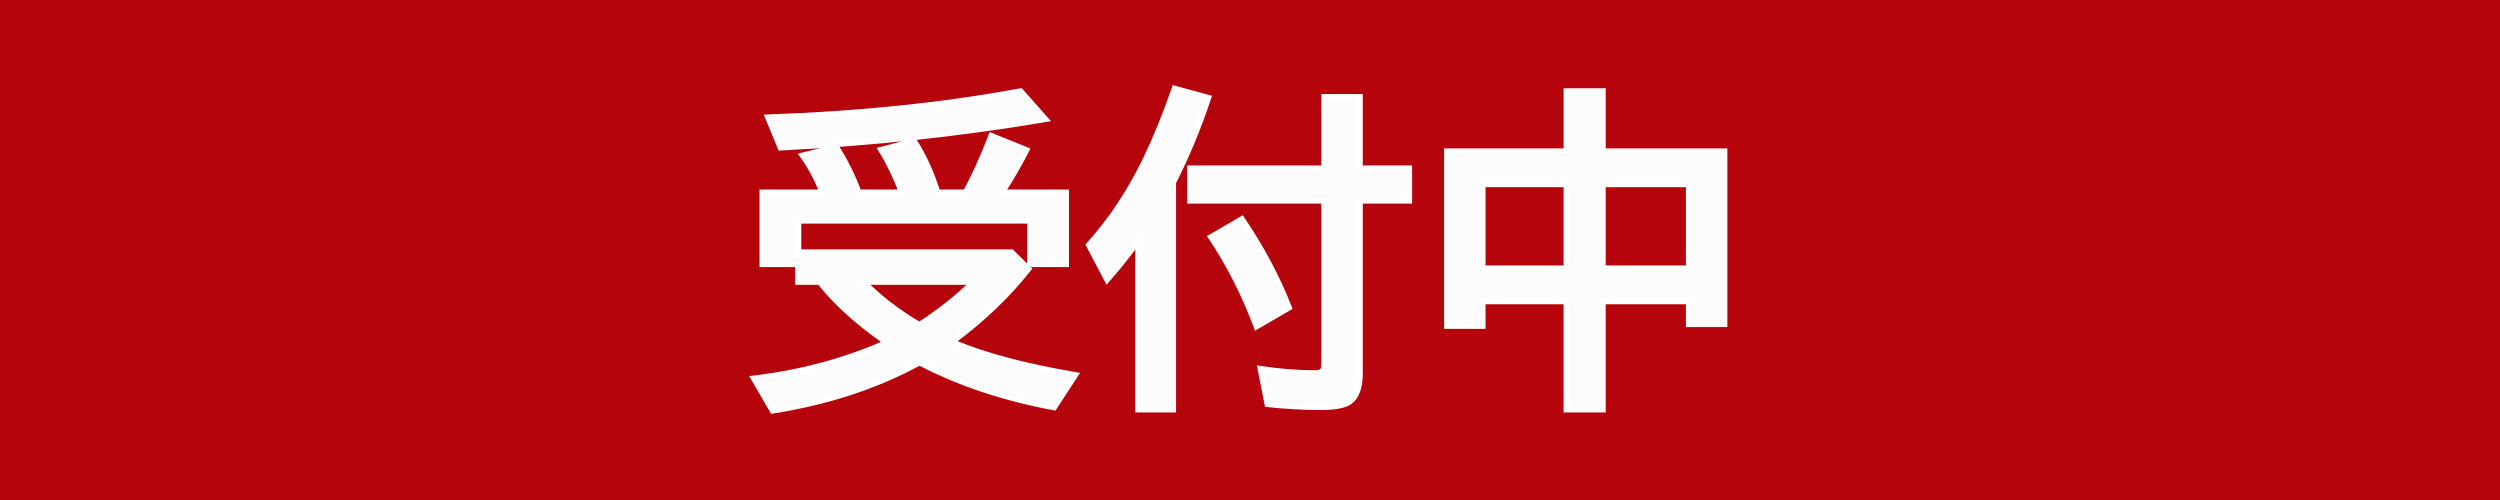
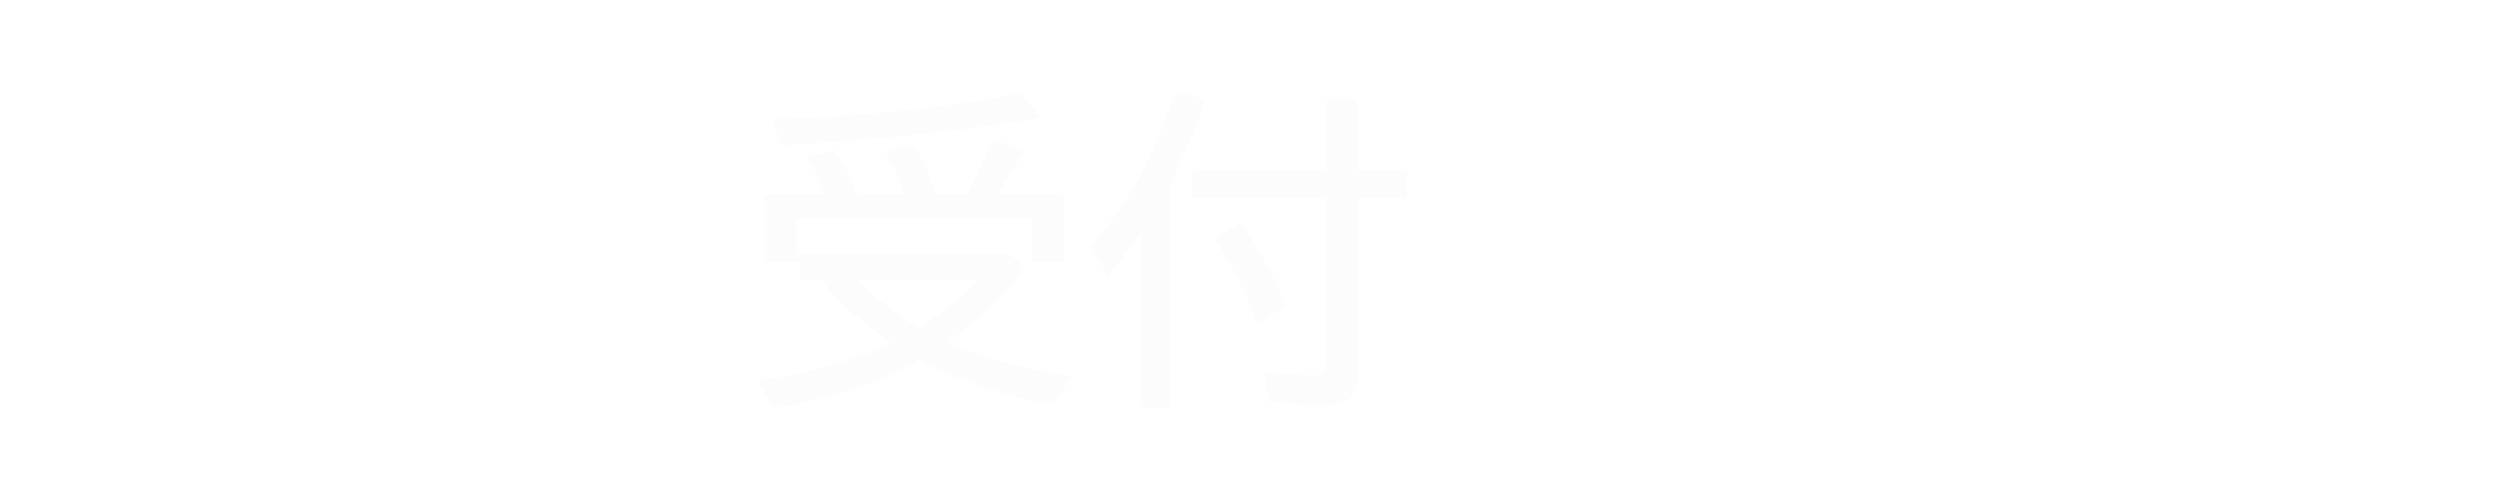
<svg xmlns="http://www.w3.org/2000/svg" version="1.1" x="0px" y="0px" width="120px" height="24px" viewBox="0.922 1 120 24" enable-background="new 0.922 1 120 24" xml:space="preserve">
  <defs>
</defs>
-   <rect x="0" fill="#B6040D" width="121.844" height="26.034" />
  <path fill="#FCFCFC" stroke="#FFFFFF" stroke-width="0.25" d="M40.385,10.224c-0.273-0.671-0.593-1.262-0.96-1.771l1.645-0.401  c0.435,0.682,0.795,1.406,1.078,2.172h2.046c-0.315-0.808-0.648-1.49-0.999-2.046l1.613-0.417c0.457,0.708,0.831,1.529,1.125,2.463  h1.33c0.414-0.755,0.826-1.663,1.235-2.723l1.715,0.692c-0.399,0.776-0.792,1.453-1.18,2.03h3.076v3.47h-1.755v-2.085H39.26v1.487  h10.221l0.826,0.811c-1.023,1.29-2.243,2.455-3.659,3.494c0.026,0.016,0.071,0.037,0.134,0.063c1.427,0.603,3.352,1.112,5.775,1.526  l-1.031,1.582c-2.397-0.441-4.553-1.16-6.468-2.156c-2.072,1.128-4.425,1.899-7.058,2.313l-0.913-1.574  c2.266-0.268,4.391-0.839,6.374-1.715l-0.142-0.102c-1.264-0.887-2.285-1.818-3.061-2.793h-1.046v-0.85h-1.708v-3.47H40.385z   M37.765,6.62c4.401-0.152,8.451-0.572,12.149-1.259l1.212,1.369C47.097,7.417,42.848,7.874,38.379,8.1L37.765,6.62z M42.4,14.544  c0.729,0.745,1.613,1.424,2.652,2.038c1.007-0.656,1.862-1.335,2.565-2.038H42.4z" />
  <path fill="#FCFCFC" stroke="#FFFFFF" stroke-width="0.25" d="M57.248,9.76v10.914H55.54v-8.081  c-0.425,0.598-0.918,1.217-1.479,1.857l-0.889-1.692c1.065-1.18,1.978-2.555,2.738-4.123c0.461-0.95,0.923-2.083,1.385-3.399  l1.645,0.449C58.462,7.121,57.898,8.48,57.248,9.76z M66.21,9.067h2.368v1.582H66.21v8.262c0,0.692-0.168,1.154-0.504,1.385  c-0.247,0.173-0.711,0.26-1.393,0.26c-0.834,0-1.689-0.047-2.565-0.142L61.41,18.69c0.934,0.137,1.805,0.205,2.613,0.205  c0.22,0,0.354-0.047,0.401-0.142c0.031-0.068,0.047-0.181,0.047-0.338v-7.766h-6.437V9.067h6.437V5.637h1.739V9.067z M61.229,16.692  c-0.593-1.579-1.325-3.019-2.195-4.32l1.503-0.874c0.944,1.391,1.702,2.814,2.274,4.273L61.229,16.692z" />
-   <path fill="#FCFCFC" stroke="#FFFFFF" stroke-width="0.25" d="M76.101,8.249V5.361h1.771v2.888h5.838v8.325H81.97V15.48h-4.099  v5.193h-1.771V15.48h-3.997v1.18h-1.739V8.249H76.101z M72.103,9.862v4.005h3.997V9.862H72.103z M81.97,13.867V9.862h-4.099v4.005  H81.97z" />
</svg>